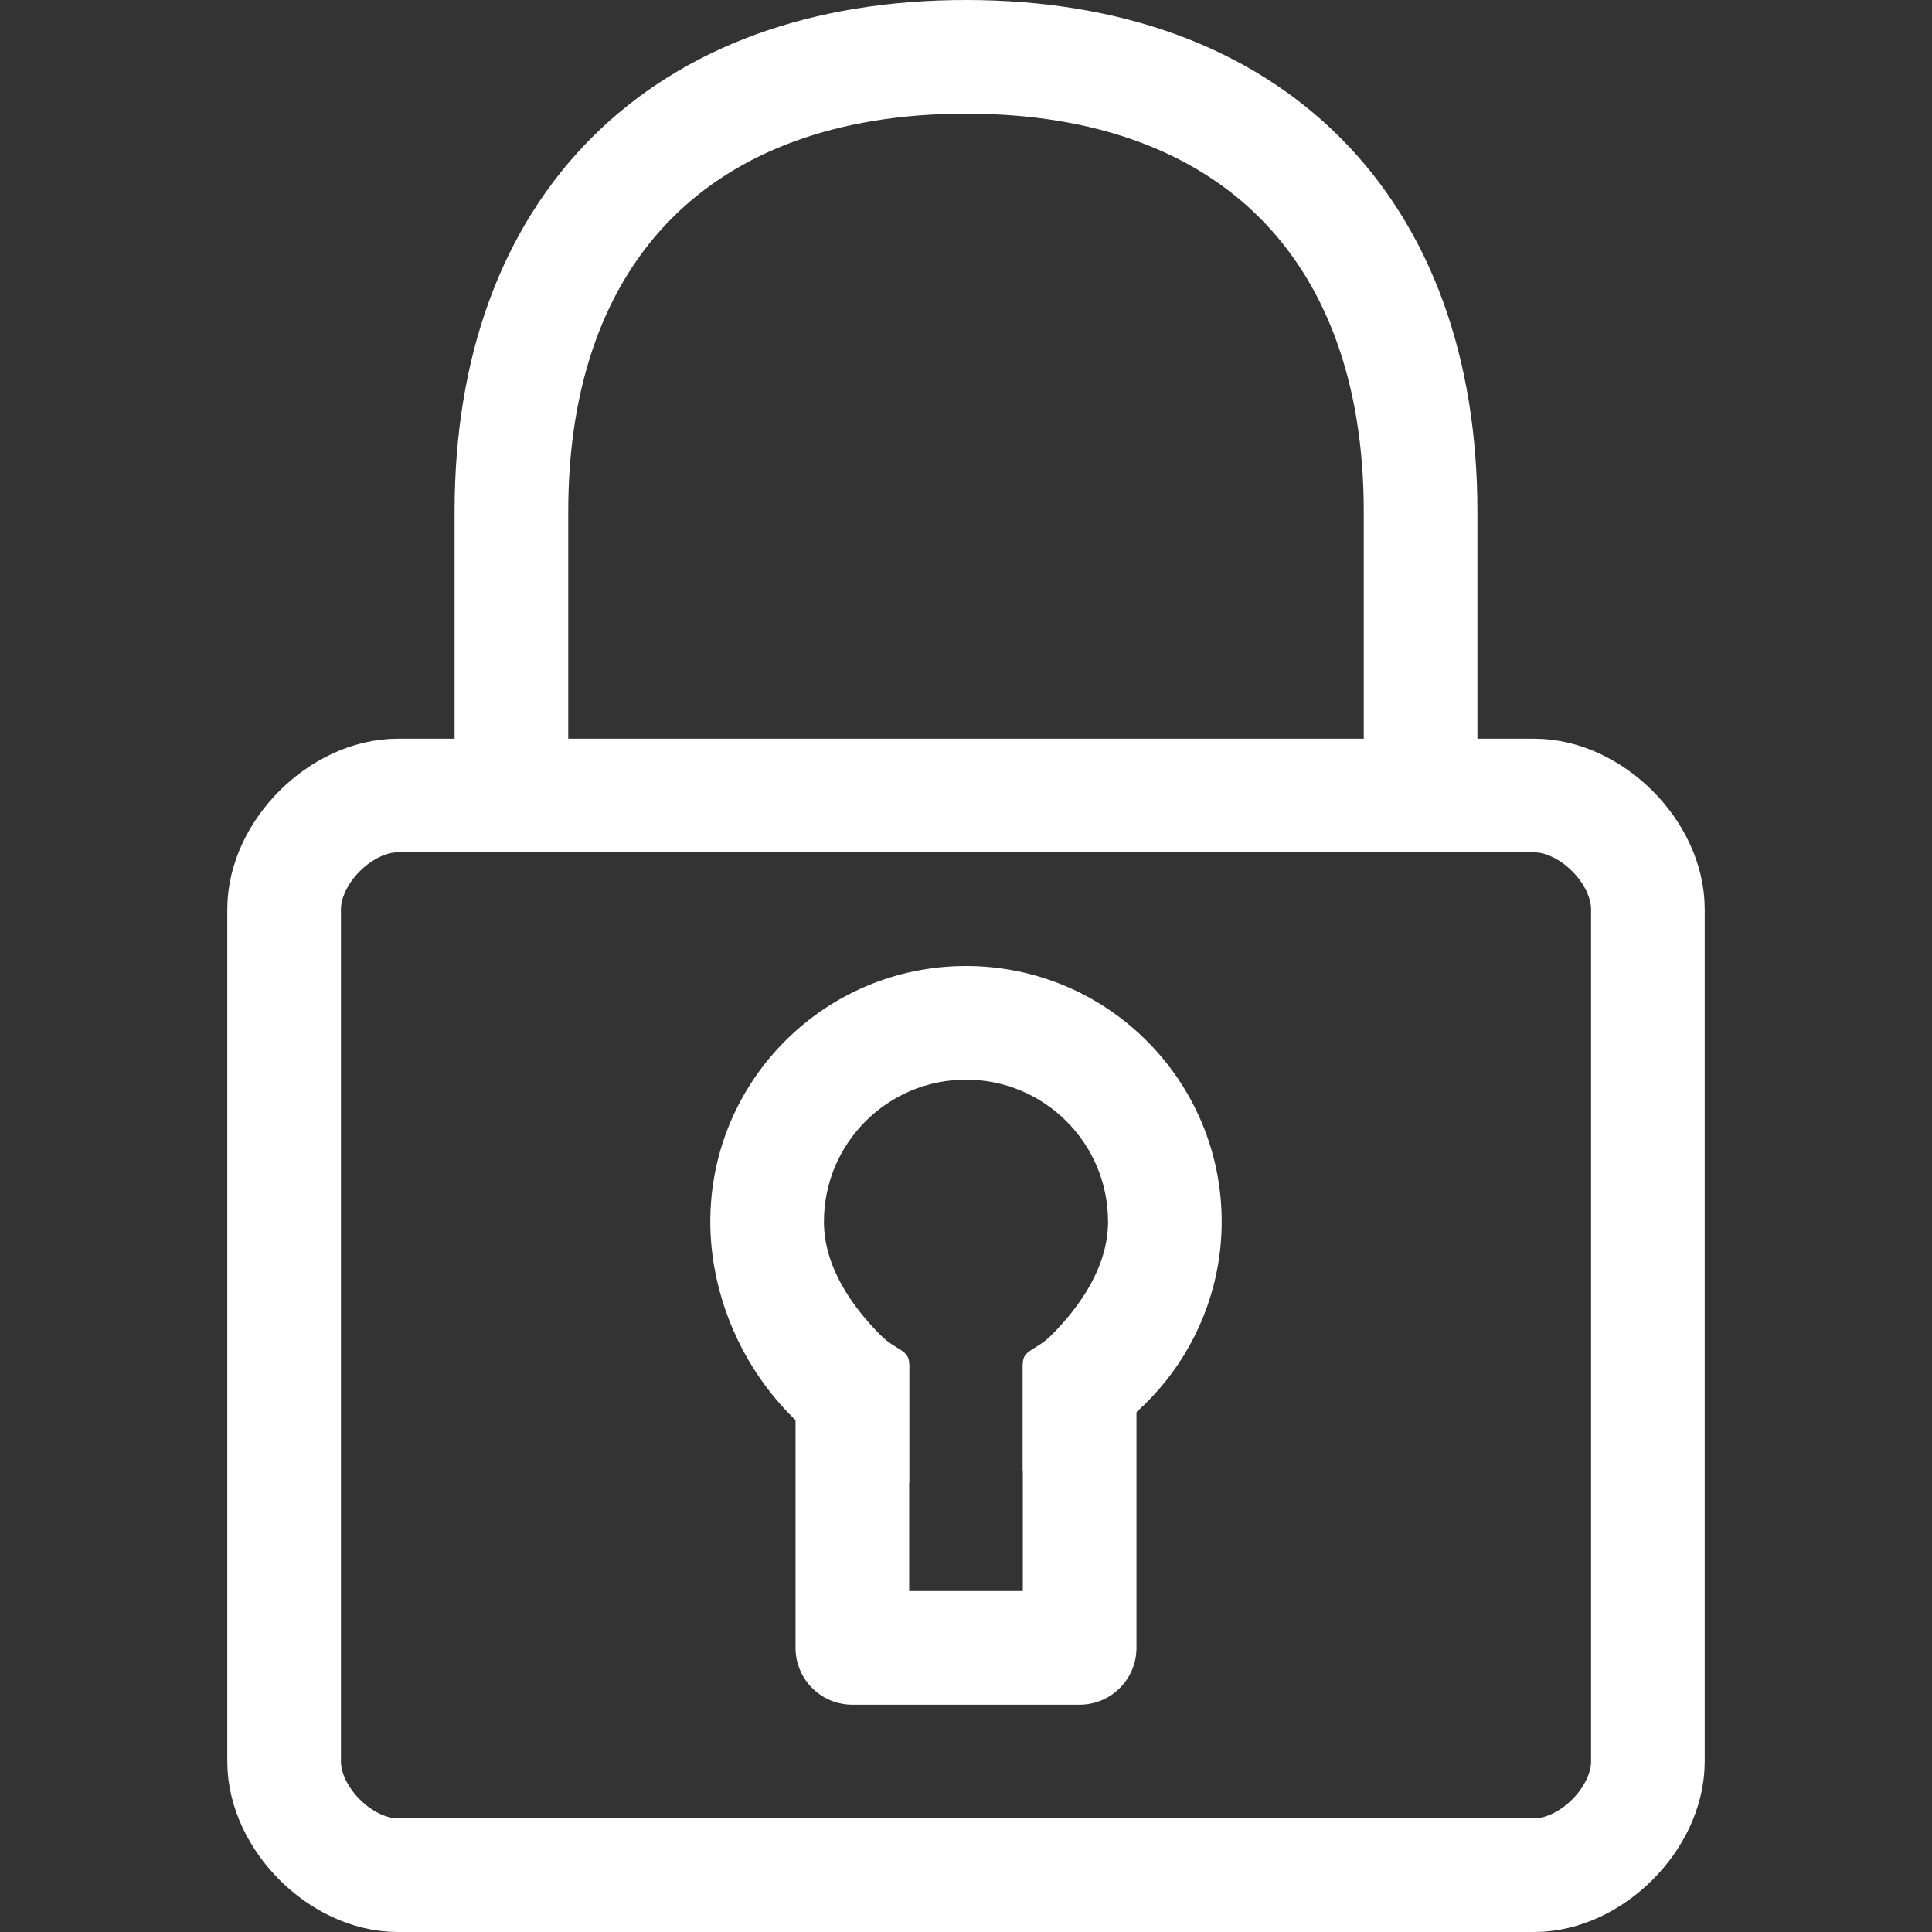
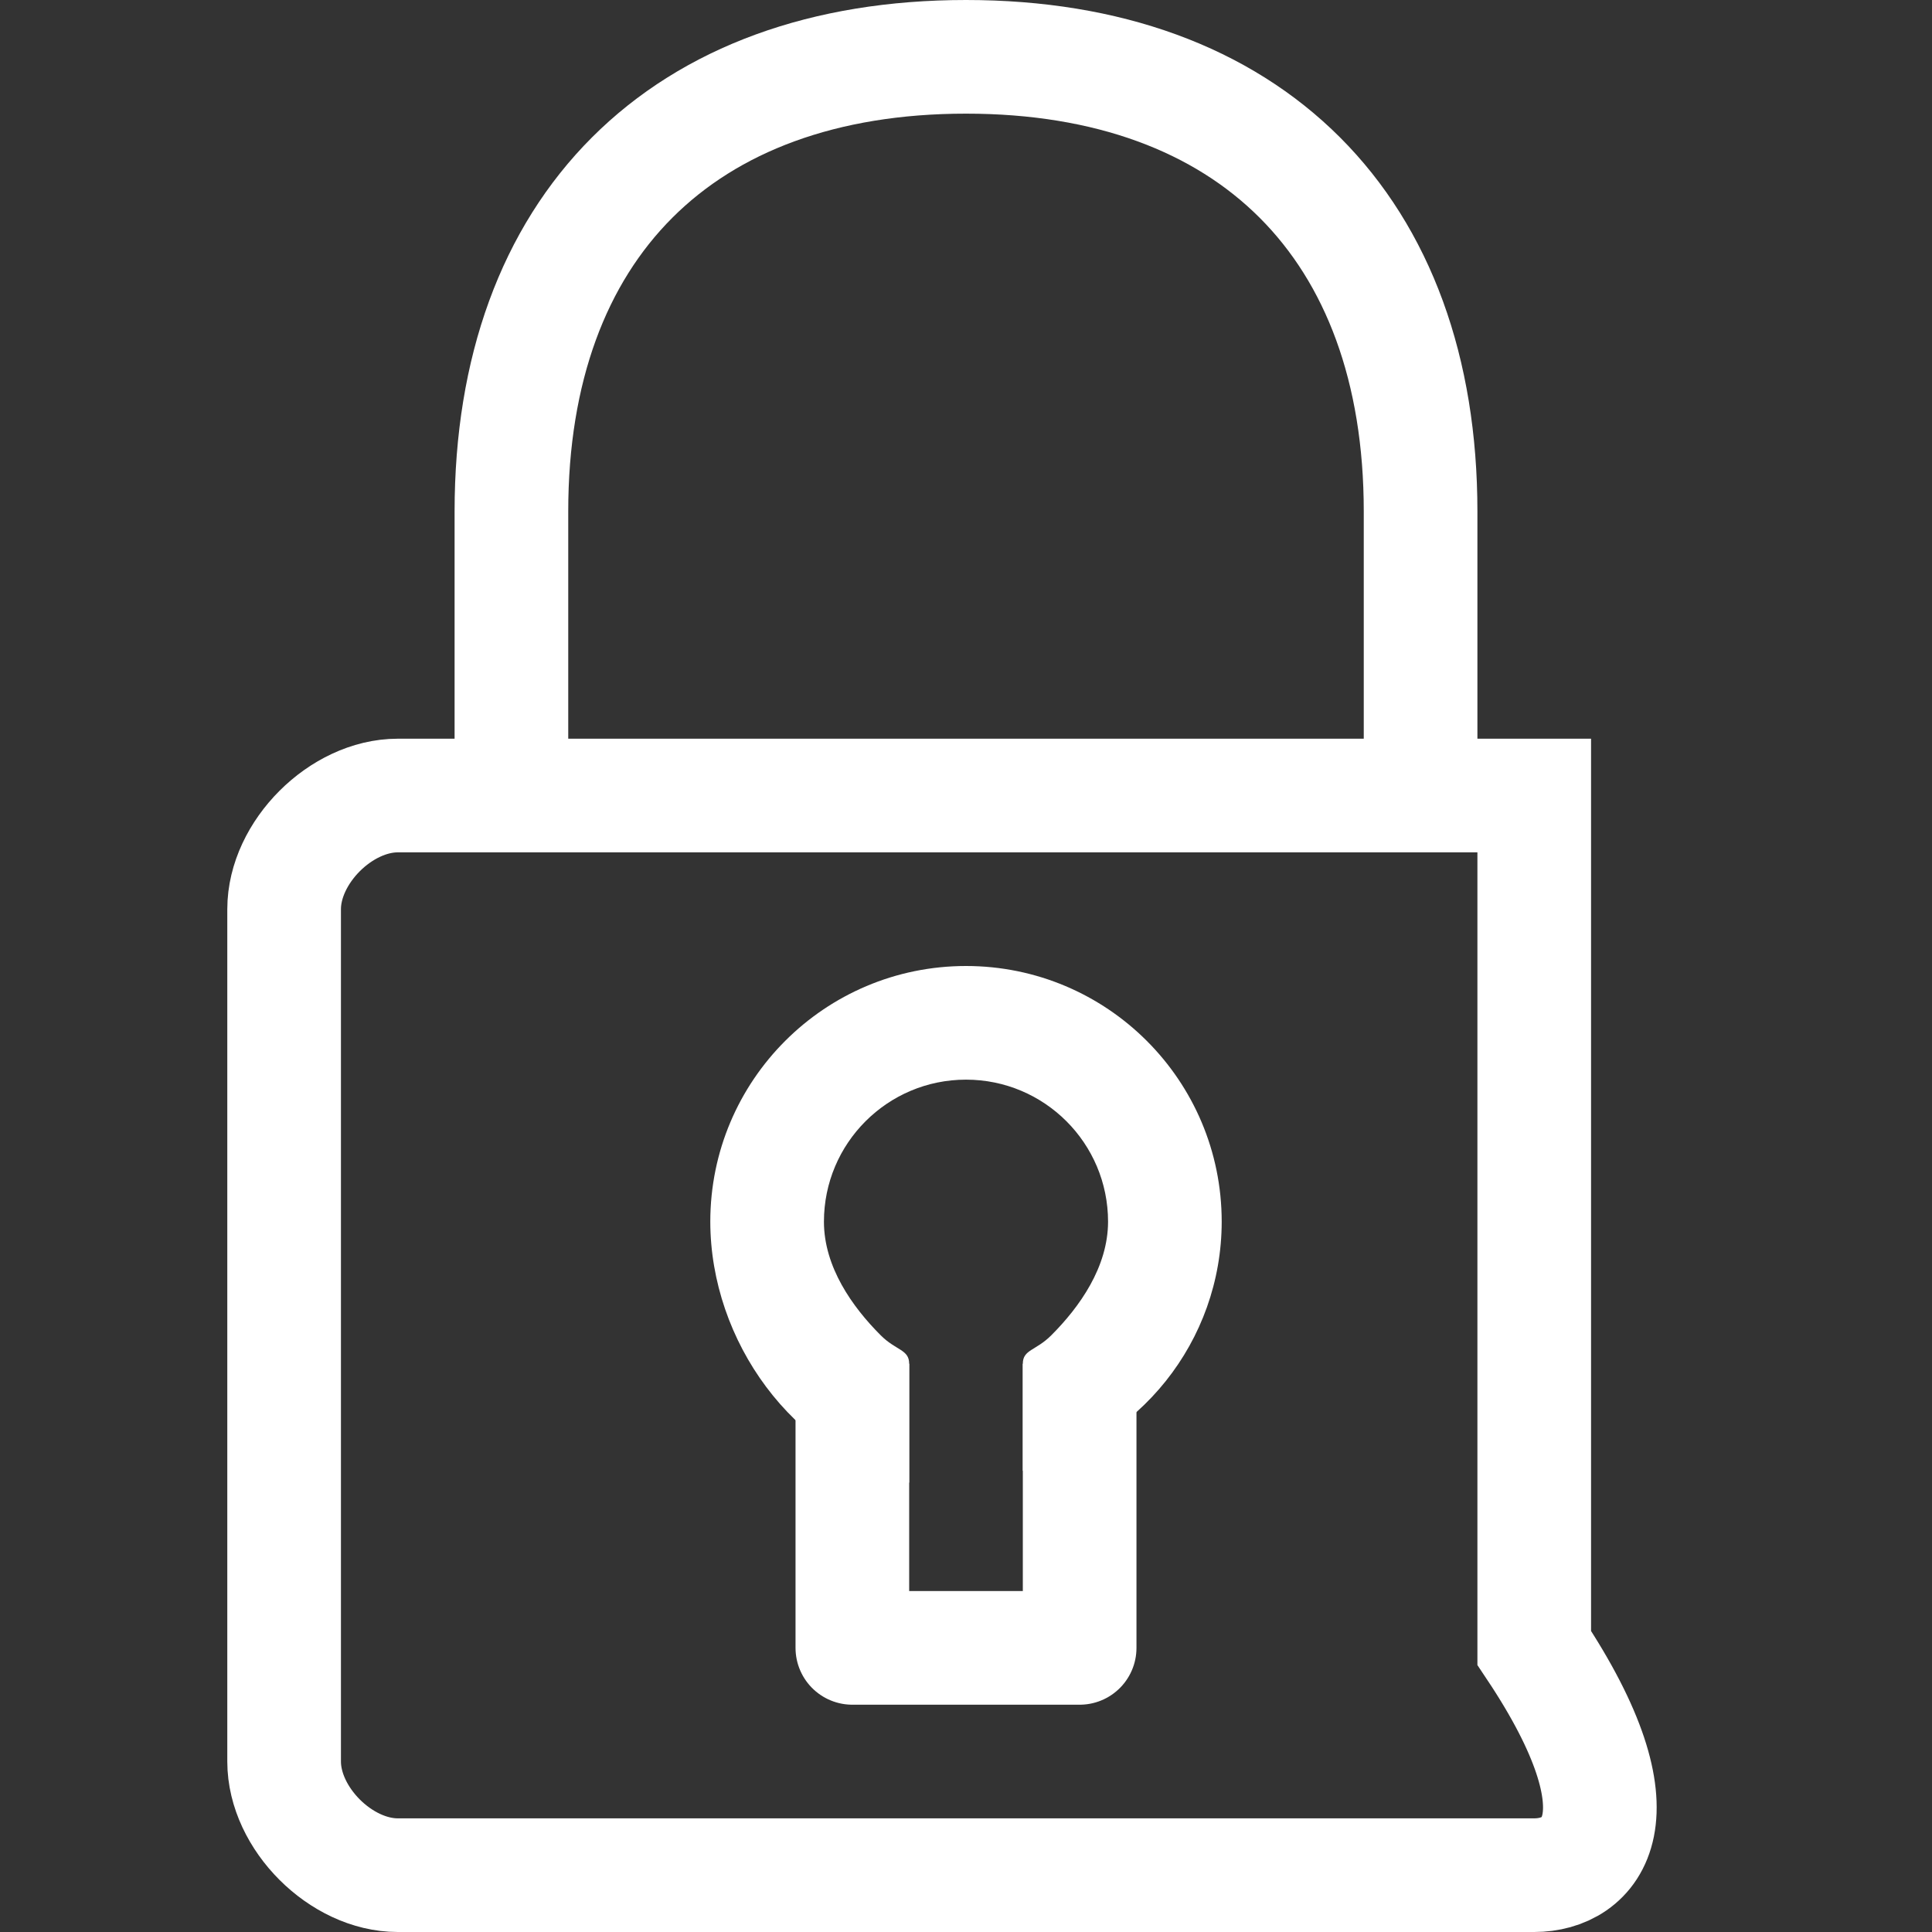
<svg xmlns="http://www.w3.org/2000/svg" xmlns:ns1="http://www.inkscape.org/namespaces/inkscape" xmlns:ns2="http://sodipodi.sourceforge.net/DTD/sodipodi-0.dtd" width="136" height="136" viewBox="0 0 136 136" version="1.1" id="svg8" ns1:version="1.0.2-2 (e86c870879, 2021-01-15)" ns2:docname="Icon Privacy.svg">
  <rect x="0" y="0" width="136" height="136" fill="#333333" stroke="none" />
  <defs id="defs2" />
  <ns2:namedview id="base" pagecolor="#666666" bordercolor="#000000" borderopacity="1" ns1:pageopacity="0" ns1:pageshadow="2" ns1:zoom="2.8284271" ns1:cx="-14.467577" ns1:cy="65.108312" ns1:document-units="px" ns1:current-layer="layer1" ns1:document-rotation="0" showgrid="false" showguides="false" ns1:pagecheckerboard="true" borderlayer="true" ns1:showpageshadow="false" units="px">
    <ns1:grid type="xygrid" id="grid833" dotted="true" />
  </ns2:namedview>
  <g ns1:label="Ebene 1" ns1:groupmode="layer" id="layer1">
    <path style="fill:none;stroke:#ffffff;stroke-width:8;stroke-linecap:butt;stroke-linejoin:miter;stroke-miterlimit:4;stroke-dasharray:none;stroke-opacity:1" d="m -132.416,127.299 c -4,0 -8,-4 -8,-8 V 59.299 c 0,-4 4,-8 8,-8 h 80 c 4,0 8,4 8,8 v 60 c 0,4 -4,8 -8,8 z" id="path820-2-8" ns1:connector-curvature="0" ns2:nodetypes="ccccccccc" />
    <path style="fill:none;stroke:#ffffff;stroke-width:8;stroke-linecap:butt;stroke-linejoin:miter;stroke-miterlimit:4;stroke-dasharray:none;stroke-opacity:1" d="m -60.416,47.299 v -16 c 0,-20 -12,-32 -32,-32 -20,0 -32,12 -32,32 v 16" id="path822-9-5" ns1:connector-curvature="0" ns2:nodetypes="ccccc" />
    <path style="fill:none;stroke:#ffffff;stroke-width:8;stroke-linecap:butt;stroke-linejoin:miter;stroke-miterlimit:4;stroke-dasharray:none;stroke-opacity:1" d="m -100.416,91.299 1e-5,20 h 16 V 91.299" id="path845-3-3" ns1:connector-curvature="0" ns2:nodetypes="cccc" />
-     <path style="fill:#ffffff;fill-opacity:1;stroke:#ffffff;stroke-width:0;stroke-linecap:butt;stroke-linejoin:miter;stroke-miterlimit:4;stroke-dasharray:none;stroke-dashoffset:5.6;stroke-opacity:1" d="m -92.416,63.3 a 18,18 0 0 0 -18,18 18,18 0 0 0 14,17.527 v -8.367 a 10,10 0 0 1 -6,-9.16 10,10 0 0 1 10,-10 10,10 0 0 1 10,10 10,10 0 0 1 -6,9.152 v 8.381 a 18,18 0 0 0 14,-17.533 18,18 0 0 0 -18,-18 z" id="path856" ns1:connector-curvature="0" />
-     <path style="fill:none;stroke:#ffffff;stroke-width:8;stroke-linecap:butt;stroke-linejoin:miter;stroke-miterlimit:4;stroke-dasharray:none;stroke-opacity:1" d="m 28,132 c -4,0 -8,-4 -8,-8 v -60 C 20,60 24,56 28,56 h 80 c 4,0 8,4 8,8 v 60 C 116,128 112,132 108,132 Z" id="path820-2-8-6" ns1:connector-curvature="0" ns2:nodetypes="ccccccccc" />
+     <path style="fill:none;stroke:#ffffff;stroke-width:8;stroke-linecap:butt;stroke-linejoin:miter;stroke-miterlimit:4;stroke-dasharray:none;stroke-opacity:1" d="m 28,132 c -4,0 -8,-4 -8,-8 v -60 C 20,60 24,56 28,56 h 80 v 60 C 116,128 112,132 108,132 Z" id="path820-2-8-6" ns1:connector-curvature="0" ns2:nodetypes="ccccccccc" />
    <path style="fill:none;stroke:#ffffff;stroke-width:8;stroke-linecap:butt;stroke-linejoin:miter;stroke-miterlimit:4;stroke-dasharray:none;stroke-opacity:1" d="M 100,56 V 36 C 100,16 88,4 68,4 48,4 36,16 36,36 v 20" id="path822-9-5-7" ns1:connector-curvature="0" ns2:nodetypes="ccccc" />
    <path style="fill:none;stroke:#ffffff;stroke-width:8;stroke-linecap:butt;stroke-linejoin:round;stroke-miterlimit:4;stroke-dasharray:none;stroke-opacity:1" d="M 60,96 60,116 H 76 V 96" id="path845-3-3-5" ns1:connector-curvature="0" ns2:nodetypes="cccc" />
    <path style="fill:#ffffff;fill-opacity:1;stroke:#ffffff;stroke-width:0;stroke-linecap:butt;stroke-linejoin:miter;stroke-miterlimit:4;stroke-dasharray:none;stroke-dashoffset:5.6;stroke-opacity:1" d="m 68,68 c -9.941,-10e-7 -18,8.059 -18,18 0.011,8.392 5.818,16.502 14,18.367 V 96 c 0,-1.012 -0.926,-0.926 -2,-2 -2,-2 -3.998,-4.809 -4,-8 0,-5.523 4.477,-10 10,-10 5.523,0 10,4.477 10,10 -0.004,3.19 -2,6 -4,8 -1.091,1.091 -2,0.993 -2,2 v 7.533 c 8.184,-1.865 13.992,-9.139 14,-17.533 0,-9.941 -8.059,-18 -18,-18 z" id="path856-6" ns1:connector-curvature="0" ns2:nodetypes="scccscscscccs" />
  </g>
</svg>